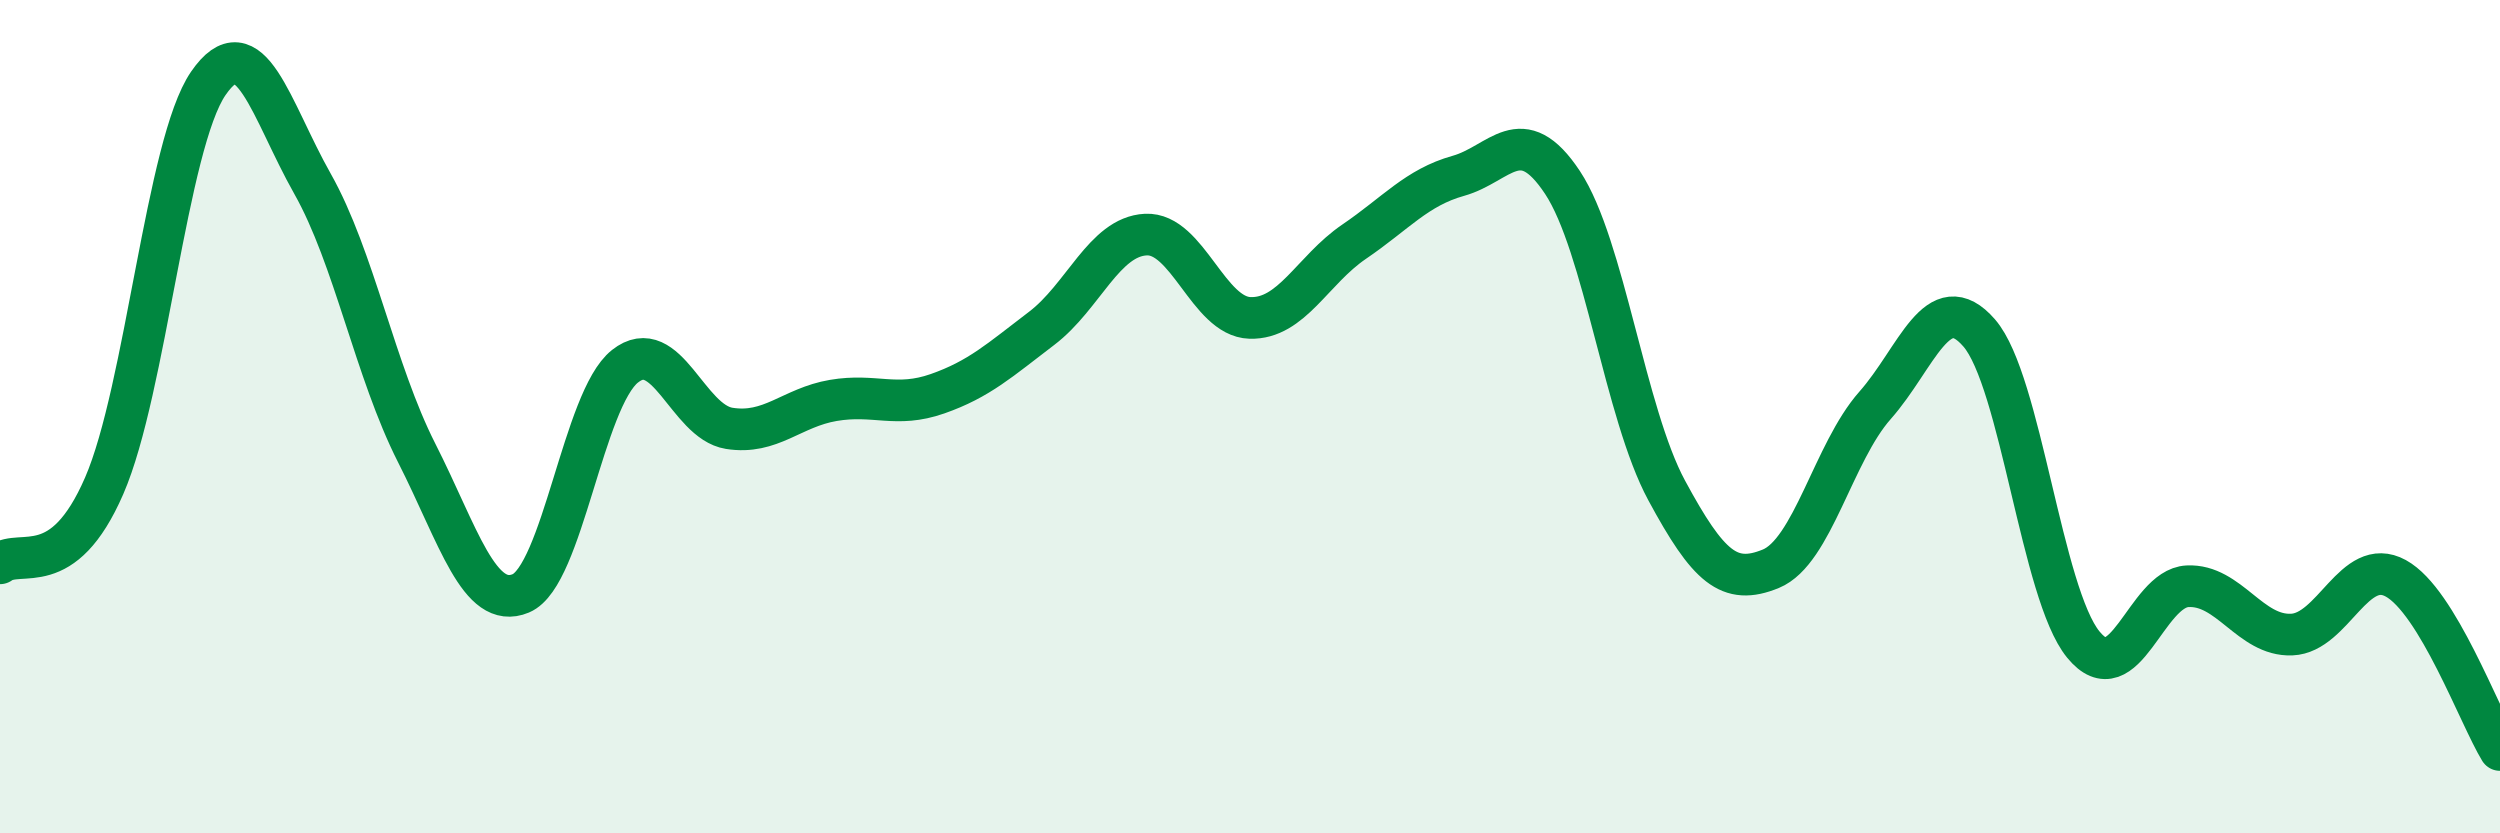
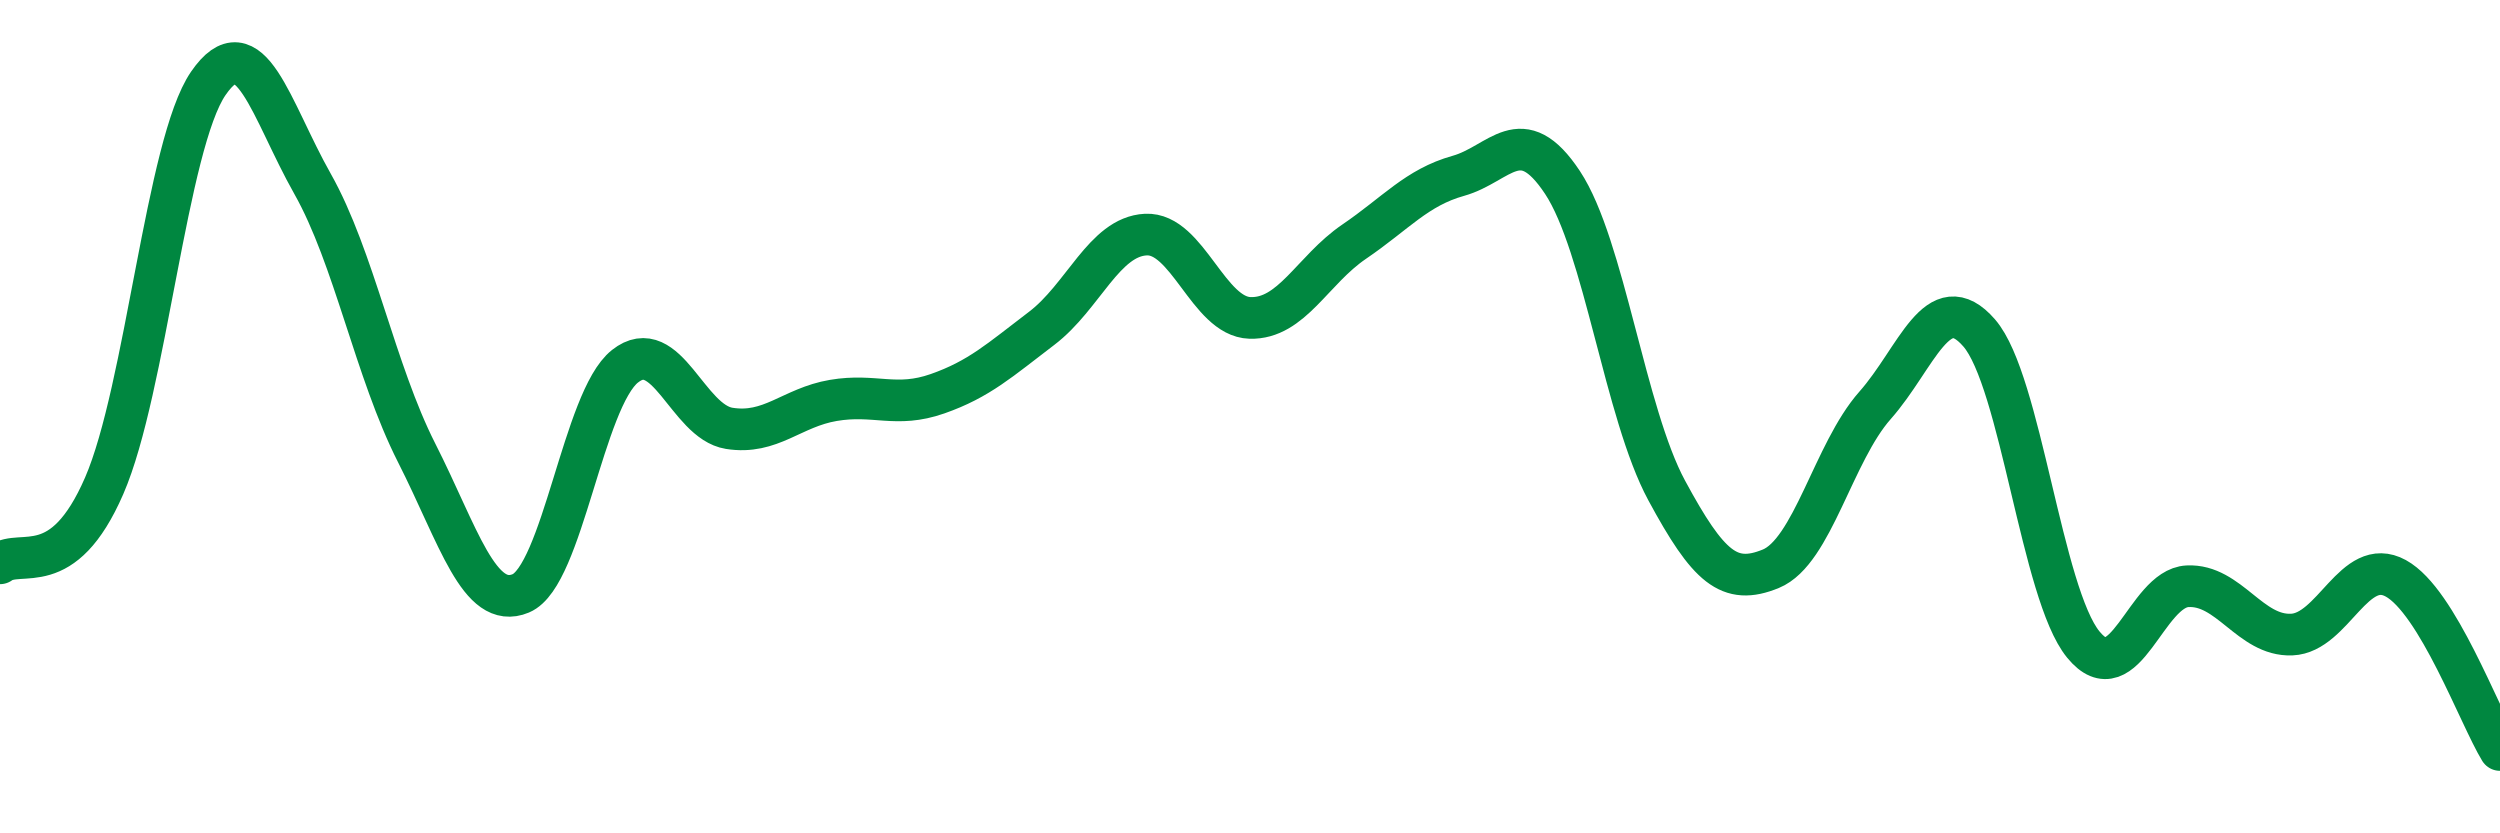
<svg xmlns="http://www.w3.org/2000/svg" width="60" height="20" viewBox="0 0 60 20">
-   <path d="M 0,13.52 C 0.5,13.15 1.5,13.96 2.5,11.66 C 3.5,9.36 4,3.45 5,2 C 6,0.55 6.5,2.64 7.5,4.41 C 8.5,6.18 9,8.9 10,10.87 C 11,12.84 11.5,14.66 12.5,14.24 C 13.5,13.82 14,9.58 15,8.79 C 16,8 16.5,10.12 17.5,10.28 C 18.5,10.44 19,9.78 20,9.61 C 21,9.44 21.5,9.8 22.5,9.45 C 23.5,9.1 24,8.64 25,7.88 C 26,7.12 26.5,5.68 27.5,5.63 C 28.5,5.58 29,7.6 30,7.63 C 31,7.66 31.5,6.48 32.5,5.8 C 33.5,5.12 34,4.5 35,4.22 C 36,3.94 36.5,2.87 37.5,4.38 C 38.5,5.89 39,9.92 40,11.77 C 41,13.62 41.5,14.06 42.5,13.65 C 43.5,13.24 44,10.86 45,9.73 C 46,8.6 46.5,6.84 47.5,7.99 C 48.5,9.14 49,14.25 50,15.47 C 51,16.69 51.5,14.12 52.5,14.07 C 53.5,14.02 54,15.27 55,15.23 C 56,15.19 56.5,13.33 57.5,13.88 C 58.5,14.43 59.5,17.18 60,18L60 20L0 20Z" fill="#008740" opacity="0.1" stroke-linecap="round" stroke-linejoin="round" />
  <path d="M 0,13.52 C 0.5,13.15 1.5,13.96 2.5,11.66 C 3.5,9.36 4,3.45 5,2 C 6,0.55 6.5,2.64 7.5,4.41 C 8.5,6.18 9,8.9 10,10.87 C 11,12.84 11.5,14.66 12.5,14.24 C 13.5,13.82 14,9.58 15,8.79 C 16,8 16.5,10.12 17.5,10.28 C 18.5,10.44 19,9.78 20,9.61 C 21,9.44 21.5,9.8 22.5,9.45 C 23.5,9.1 24,8.64 25,7.88 C 26,7.12 26.5,5.68 27.5,5.63 C 28.5,5.58 29,7.6 30,7.63 C 31,7.66 31.5,6.48 32.5,5.8 C 33.5,5.12 34,4.5 35,4.22 C 36,3.94 36.5,2.87 37.5,4.38 C 38.5,5.89 39,9.92 40,11.77 C 41,13.62 41.5,14.06 42.5,13.65 C 43.5,13.24 44,10.86 45,9.73 C 46,8.6 46.5,6.84 47.5,7.99 C 48.5,9.14 49,14.25 50,15.47 C 51,16.69 51.5,14.12 52.5,14.07 C 53.5,14.02 54,15.27 55,15.23 C 56,15.19 56.5,13.33 57.5,13.88 C 58.5,14.43 59.5,17.18 60,18" stroke="#008740" stroke-width="1" fill="none" stroke-linecap="round" stroke-linejoin="round" />
</svg>